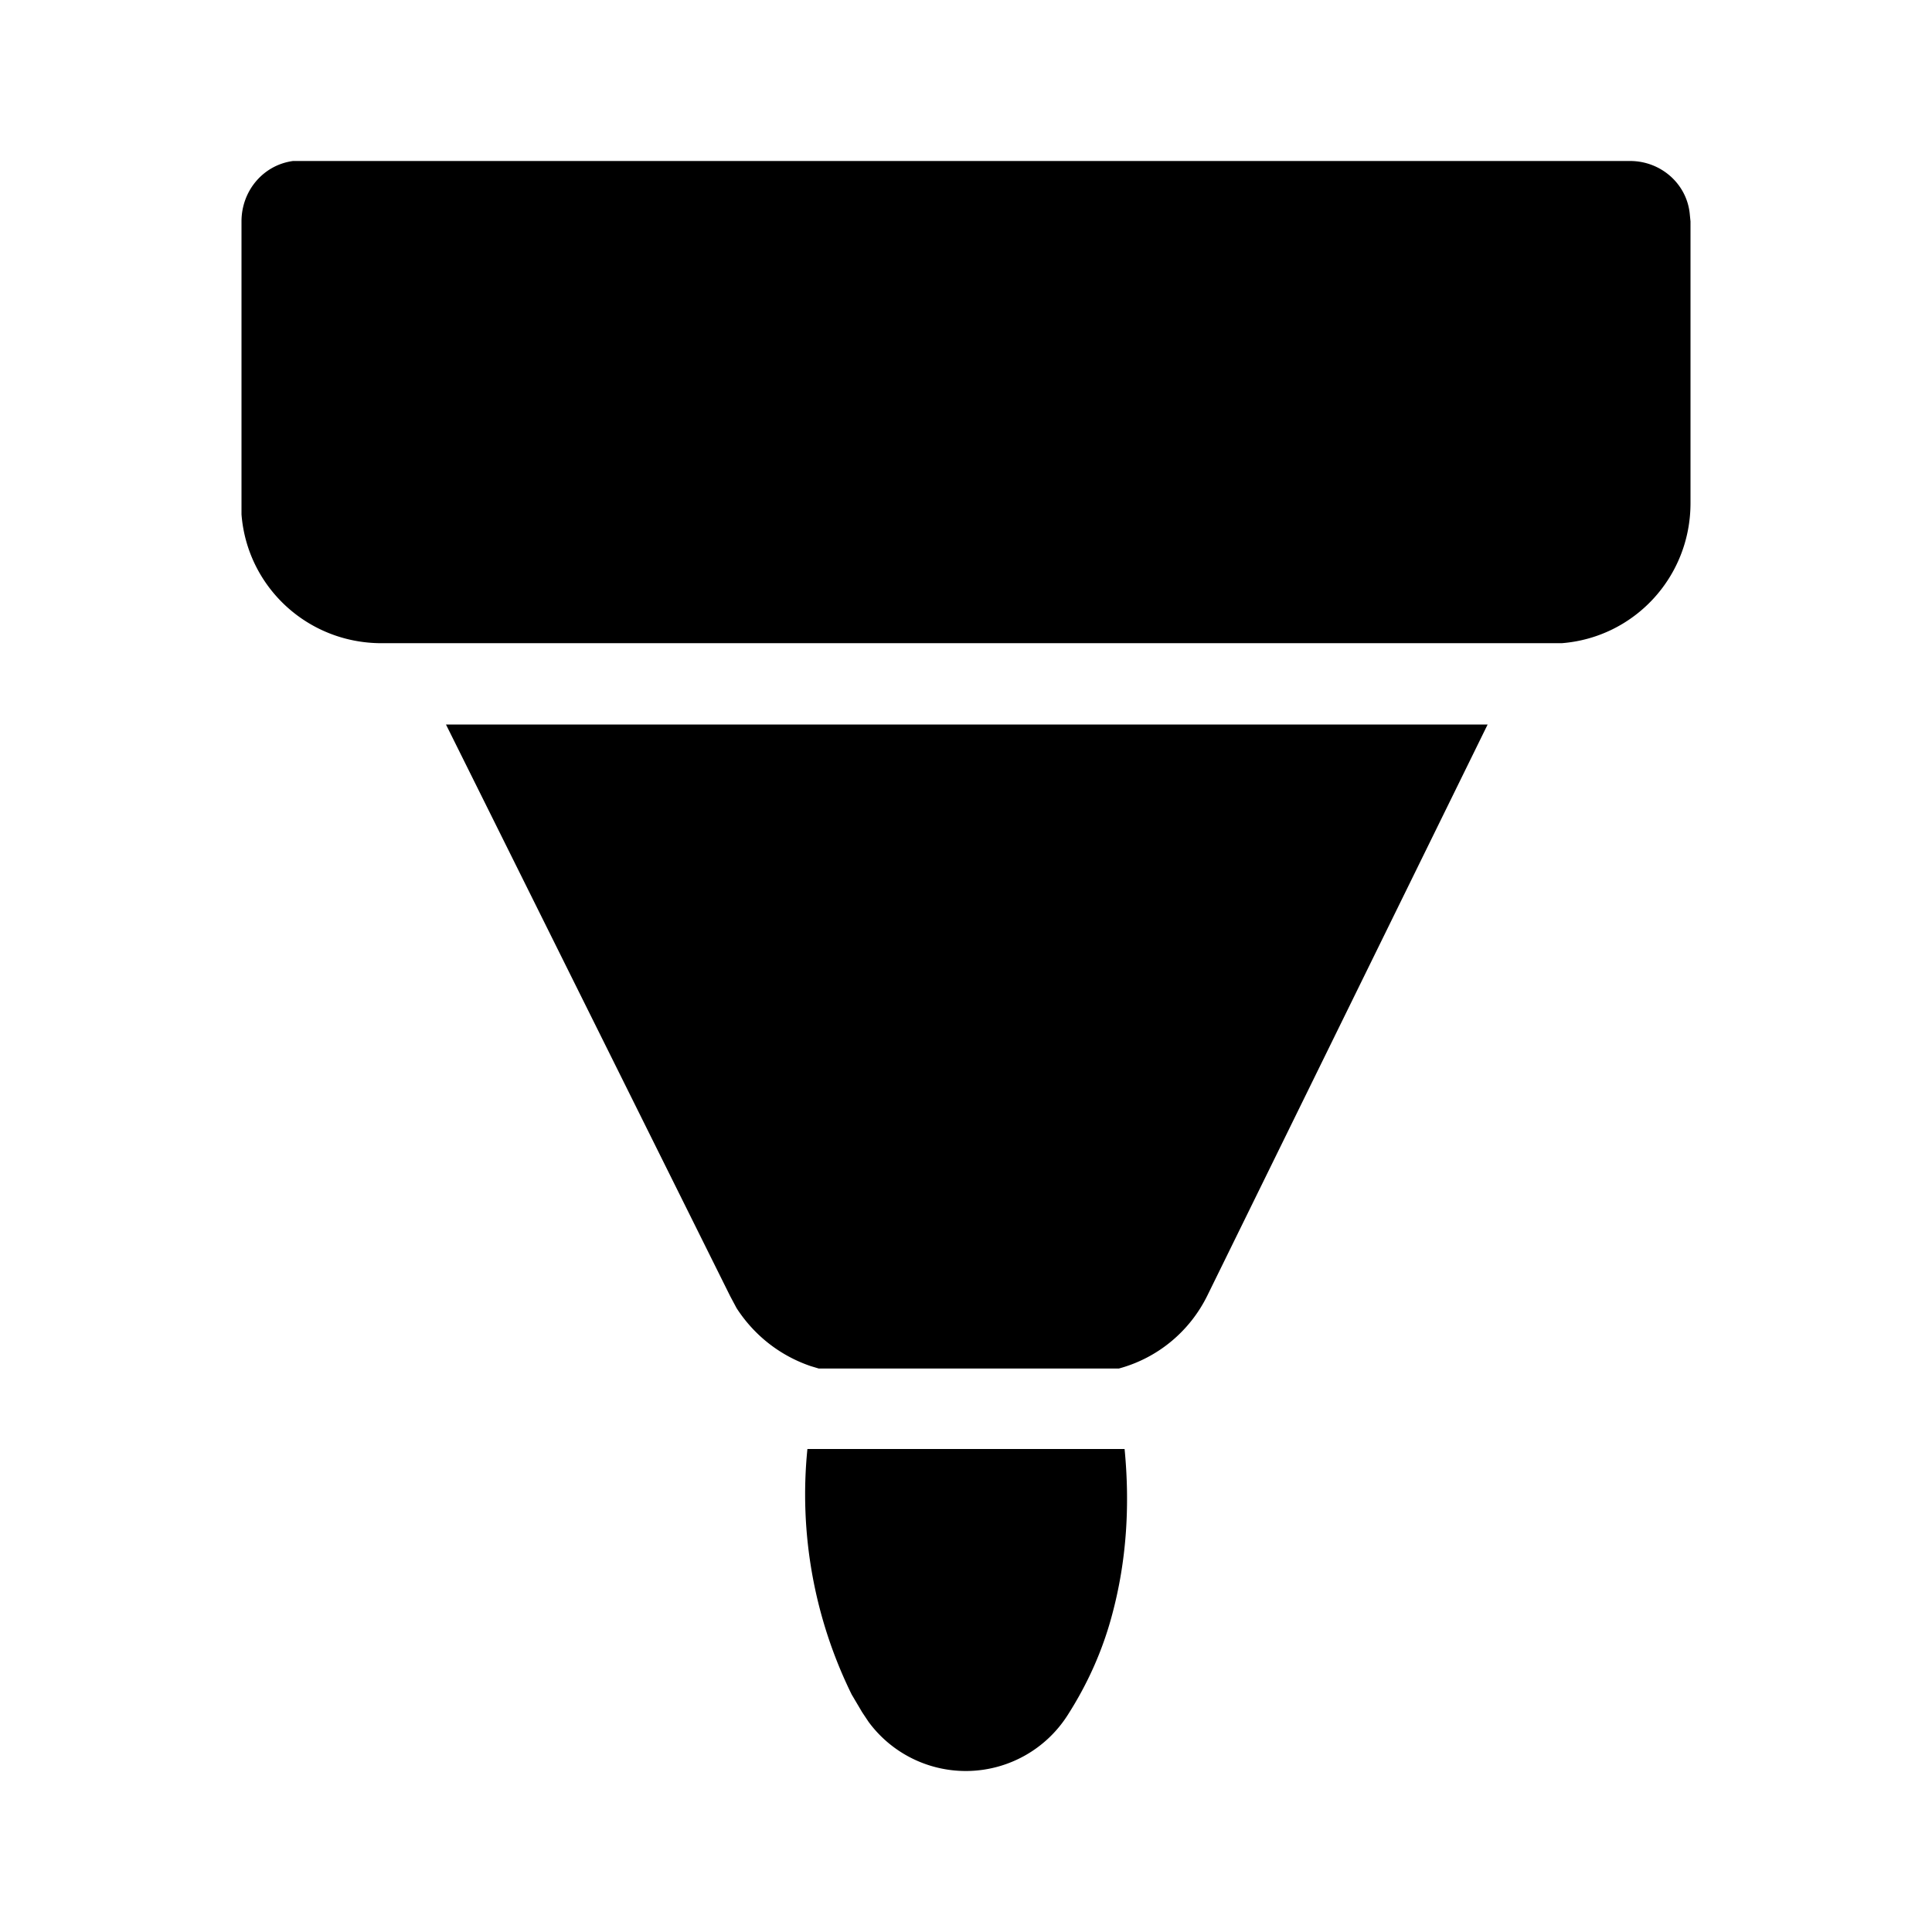
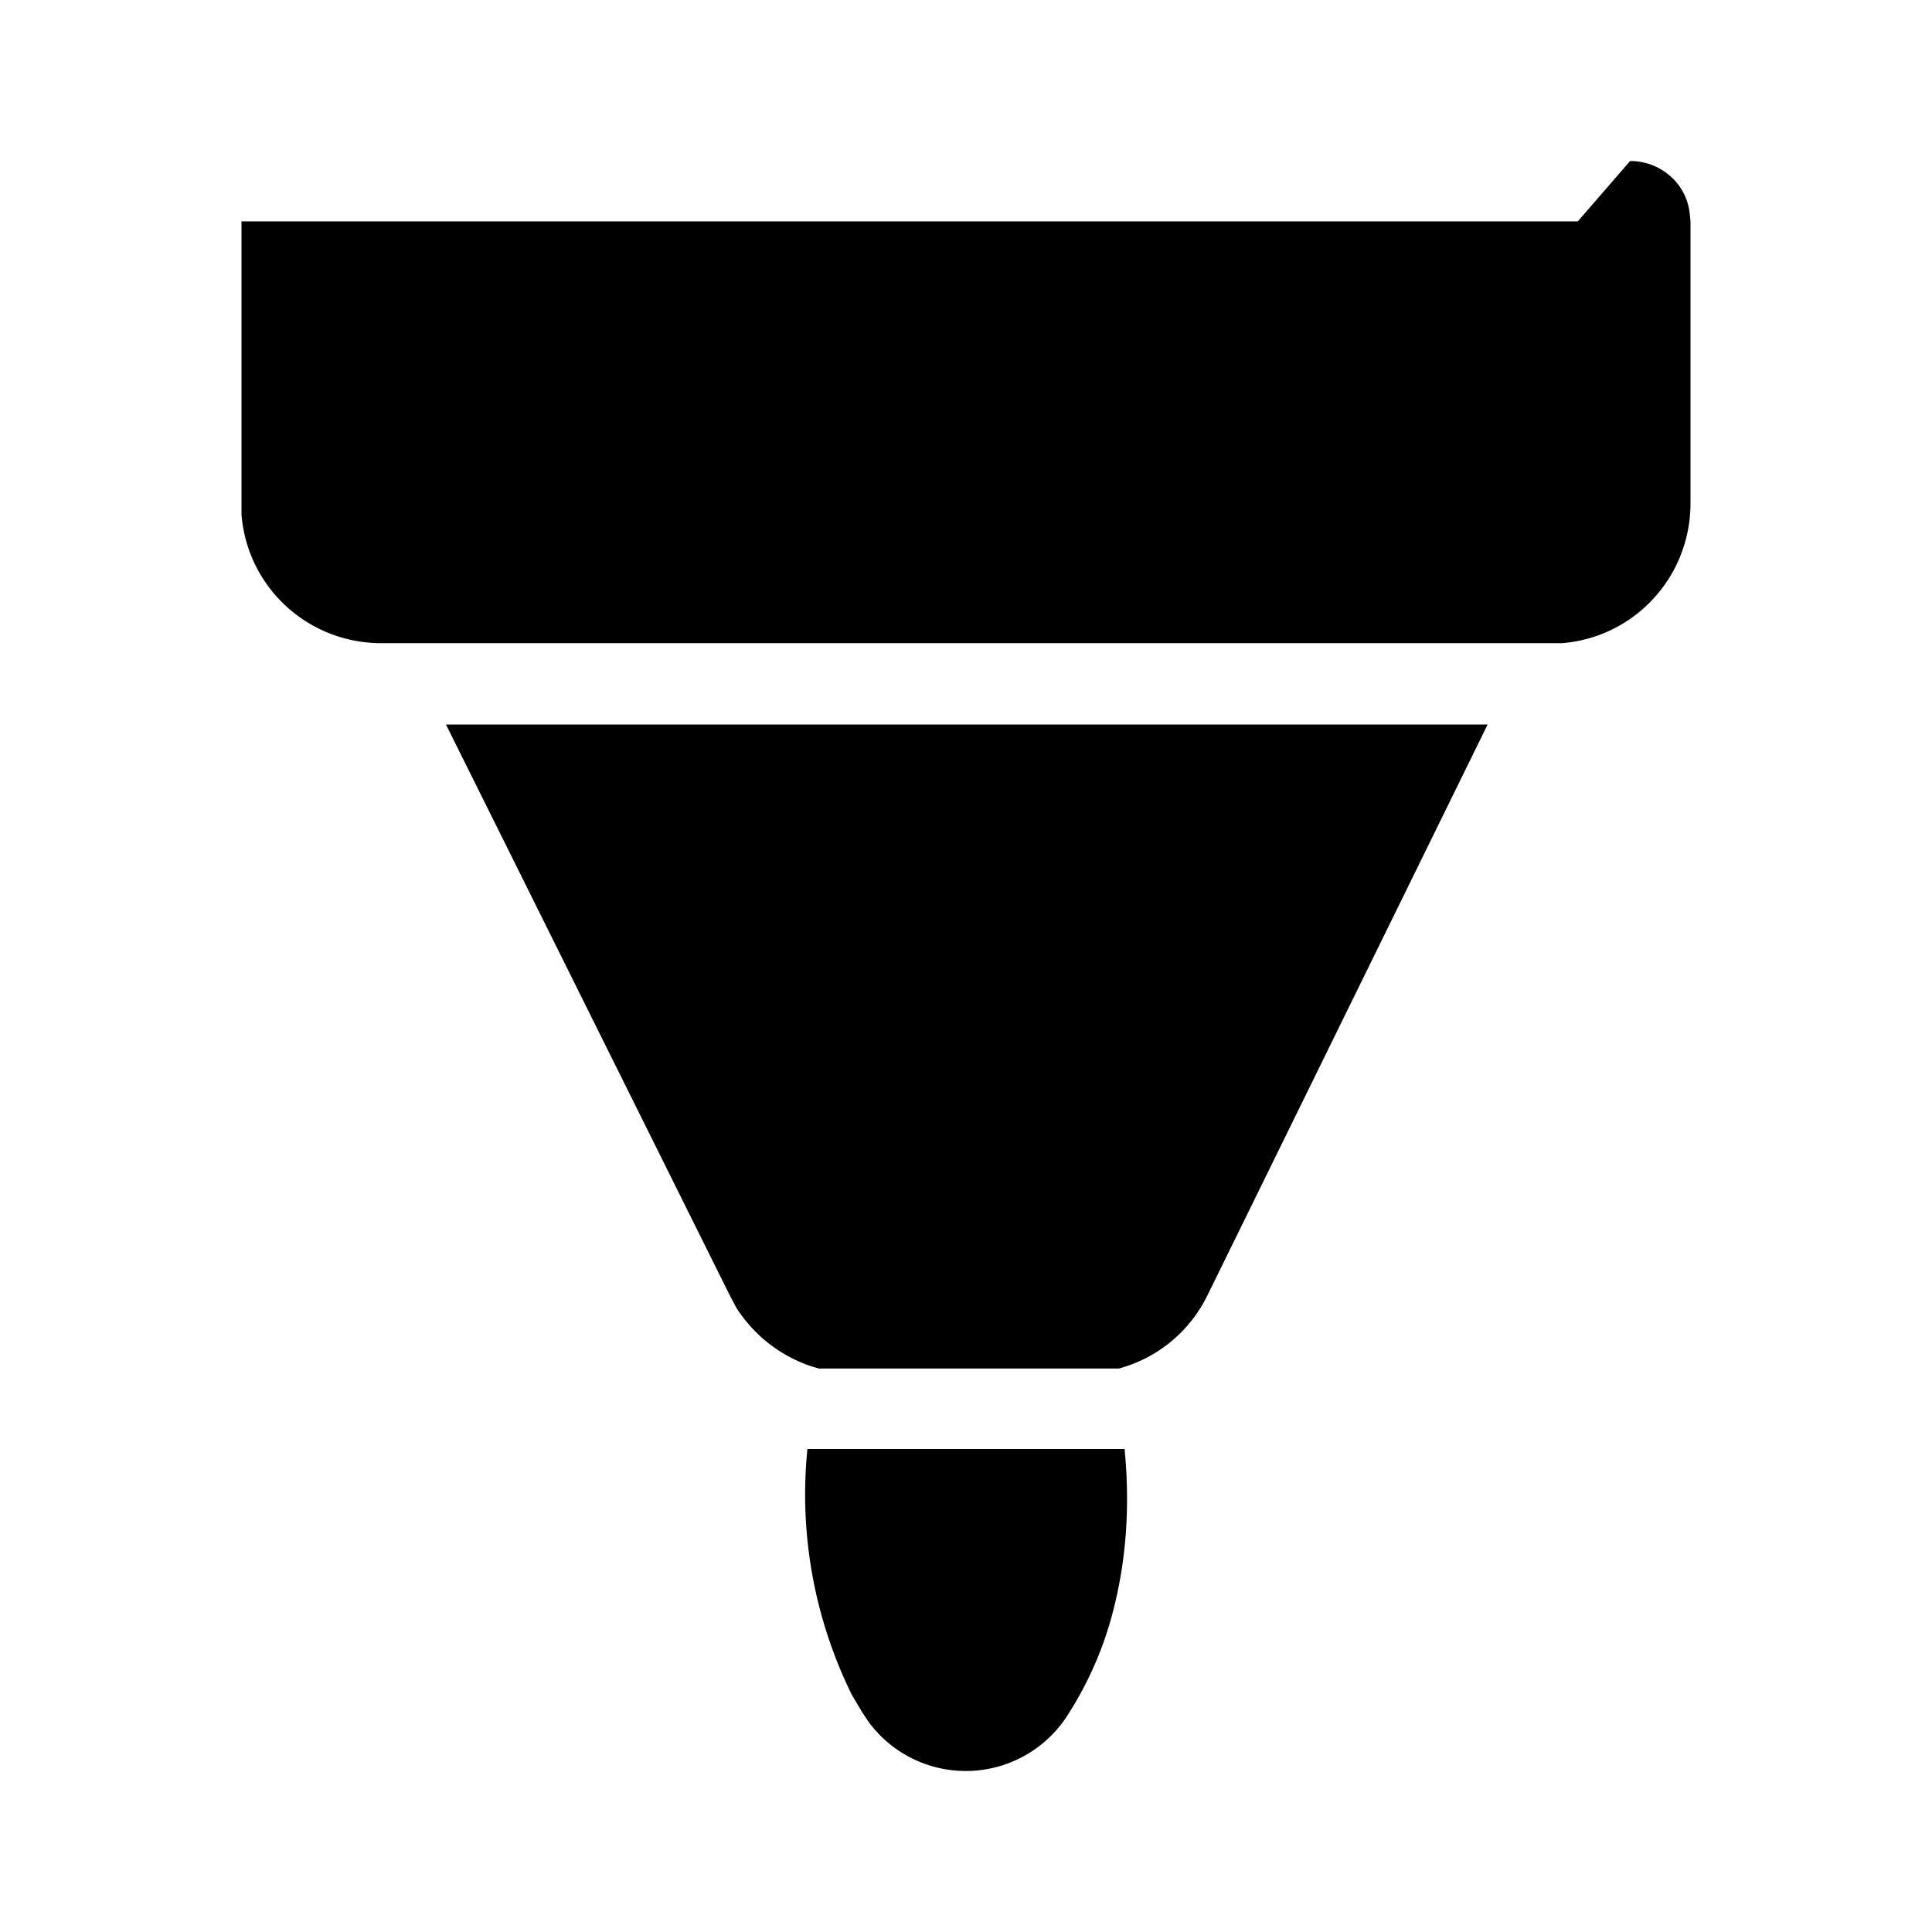
<svg xmlns="http://www.w3.org/2000/svg" width="24" height="24" viewBox="0 0 24 24">
-   <path d="M13.82 20.04c-.12.46-.31.88-.56 1.27a1.5 1.5 0 0 1-2.47.08l-.08-.12-.13-.22a5.63 5.63 0 0 1-.55-3.05h3.94c.07.72.02 1.4-.15 2.04ZM18.48 9 15 16.09c-.22.45-.62.78-1.1.91h-3.73l-.1-.03c-.38-.13-.7-.38-.92-.72l-.08-.15L5.54 9h12.94Zm1.77-7c.38 0 .7.28.74.65l.01.1v3.5c0 .92-.7 1.67-1.6 1.74H4.74c-.92 0-1.67-.7-1.74-1.6V2.75c0-.38.27-.7.64-.75h16.6Z" />
+   <path d="M13.82 20.04c-.12.46-.31.88-.56 1.27a1.5 1.5 0 0 1-2.47.08l-.08-.12-.13-.22a5.63 5.63 0 0 1-.55-3.05h3.94c.07.72.02 1.4-.15 2.04ZM18.48 9 15 16.09c-.22.45-.62.78-1.1.91h-3.73l-.1-.03c-.38-.13-.7-.38-.92-.72l-.08-.15L5.54 9h12.94Zm1.77-7c.38 0 .7.28.74.65l.01.1v3.5c0 .92-.7 1.67-1.6 1.74H4.74c-.92 0-1.67-.7-1.74-1.6V2.75h16.6Z" />
</svg>